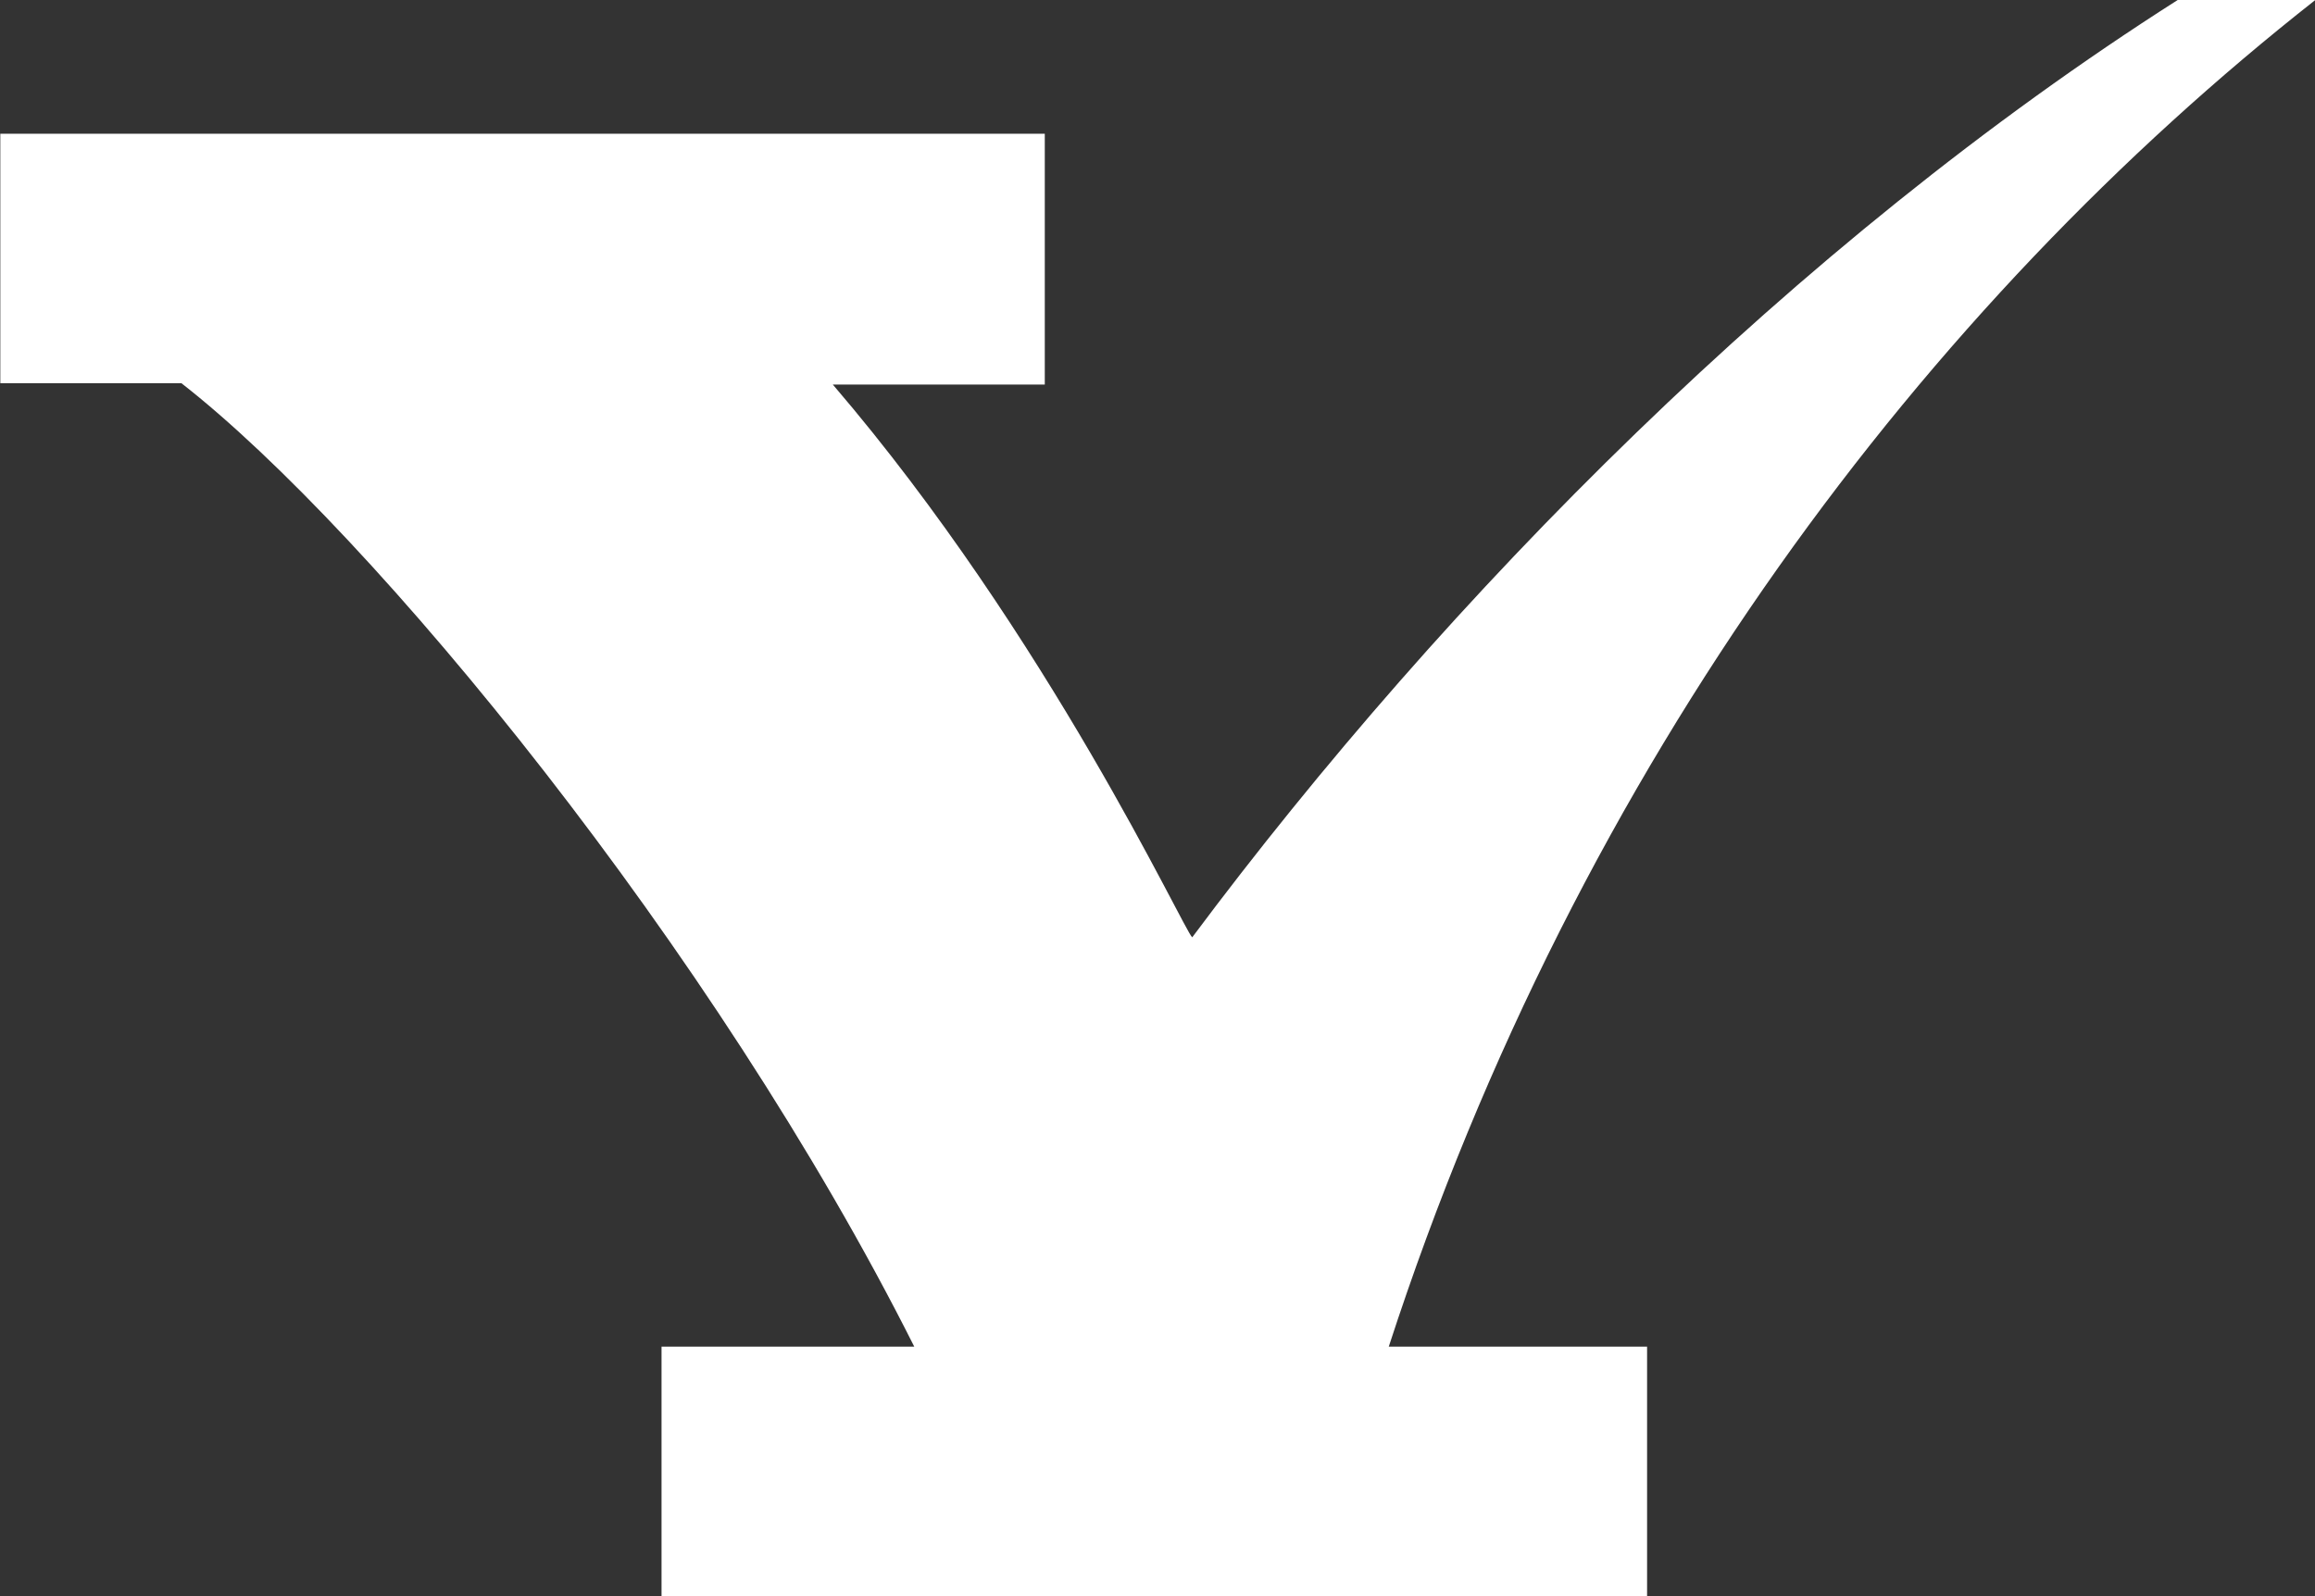
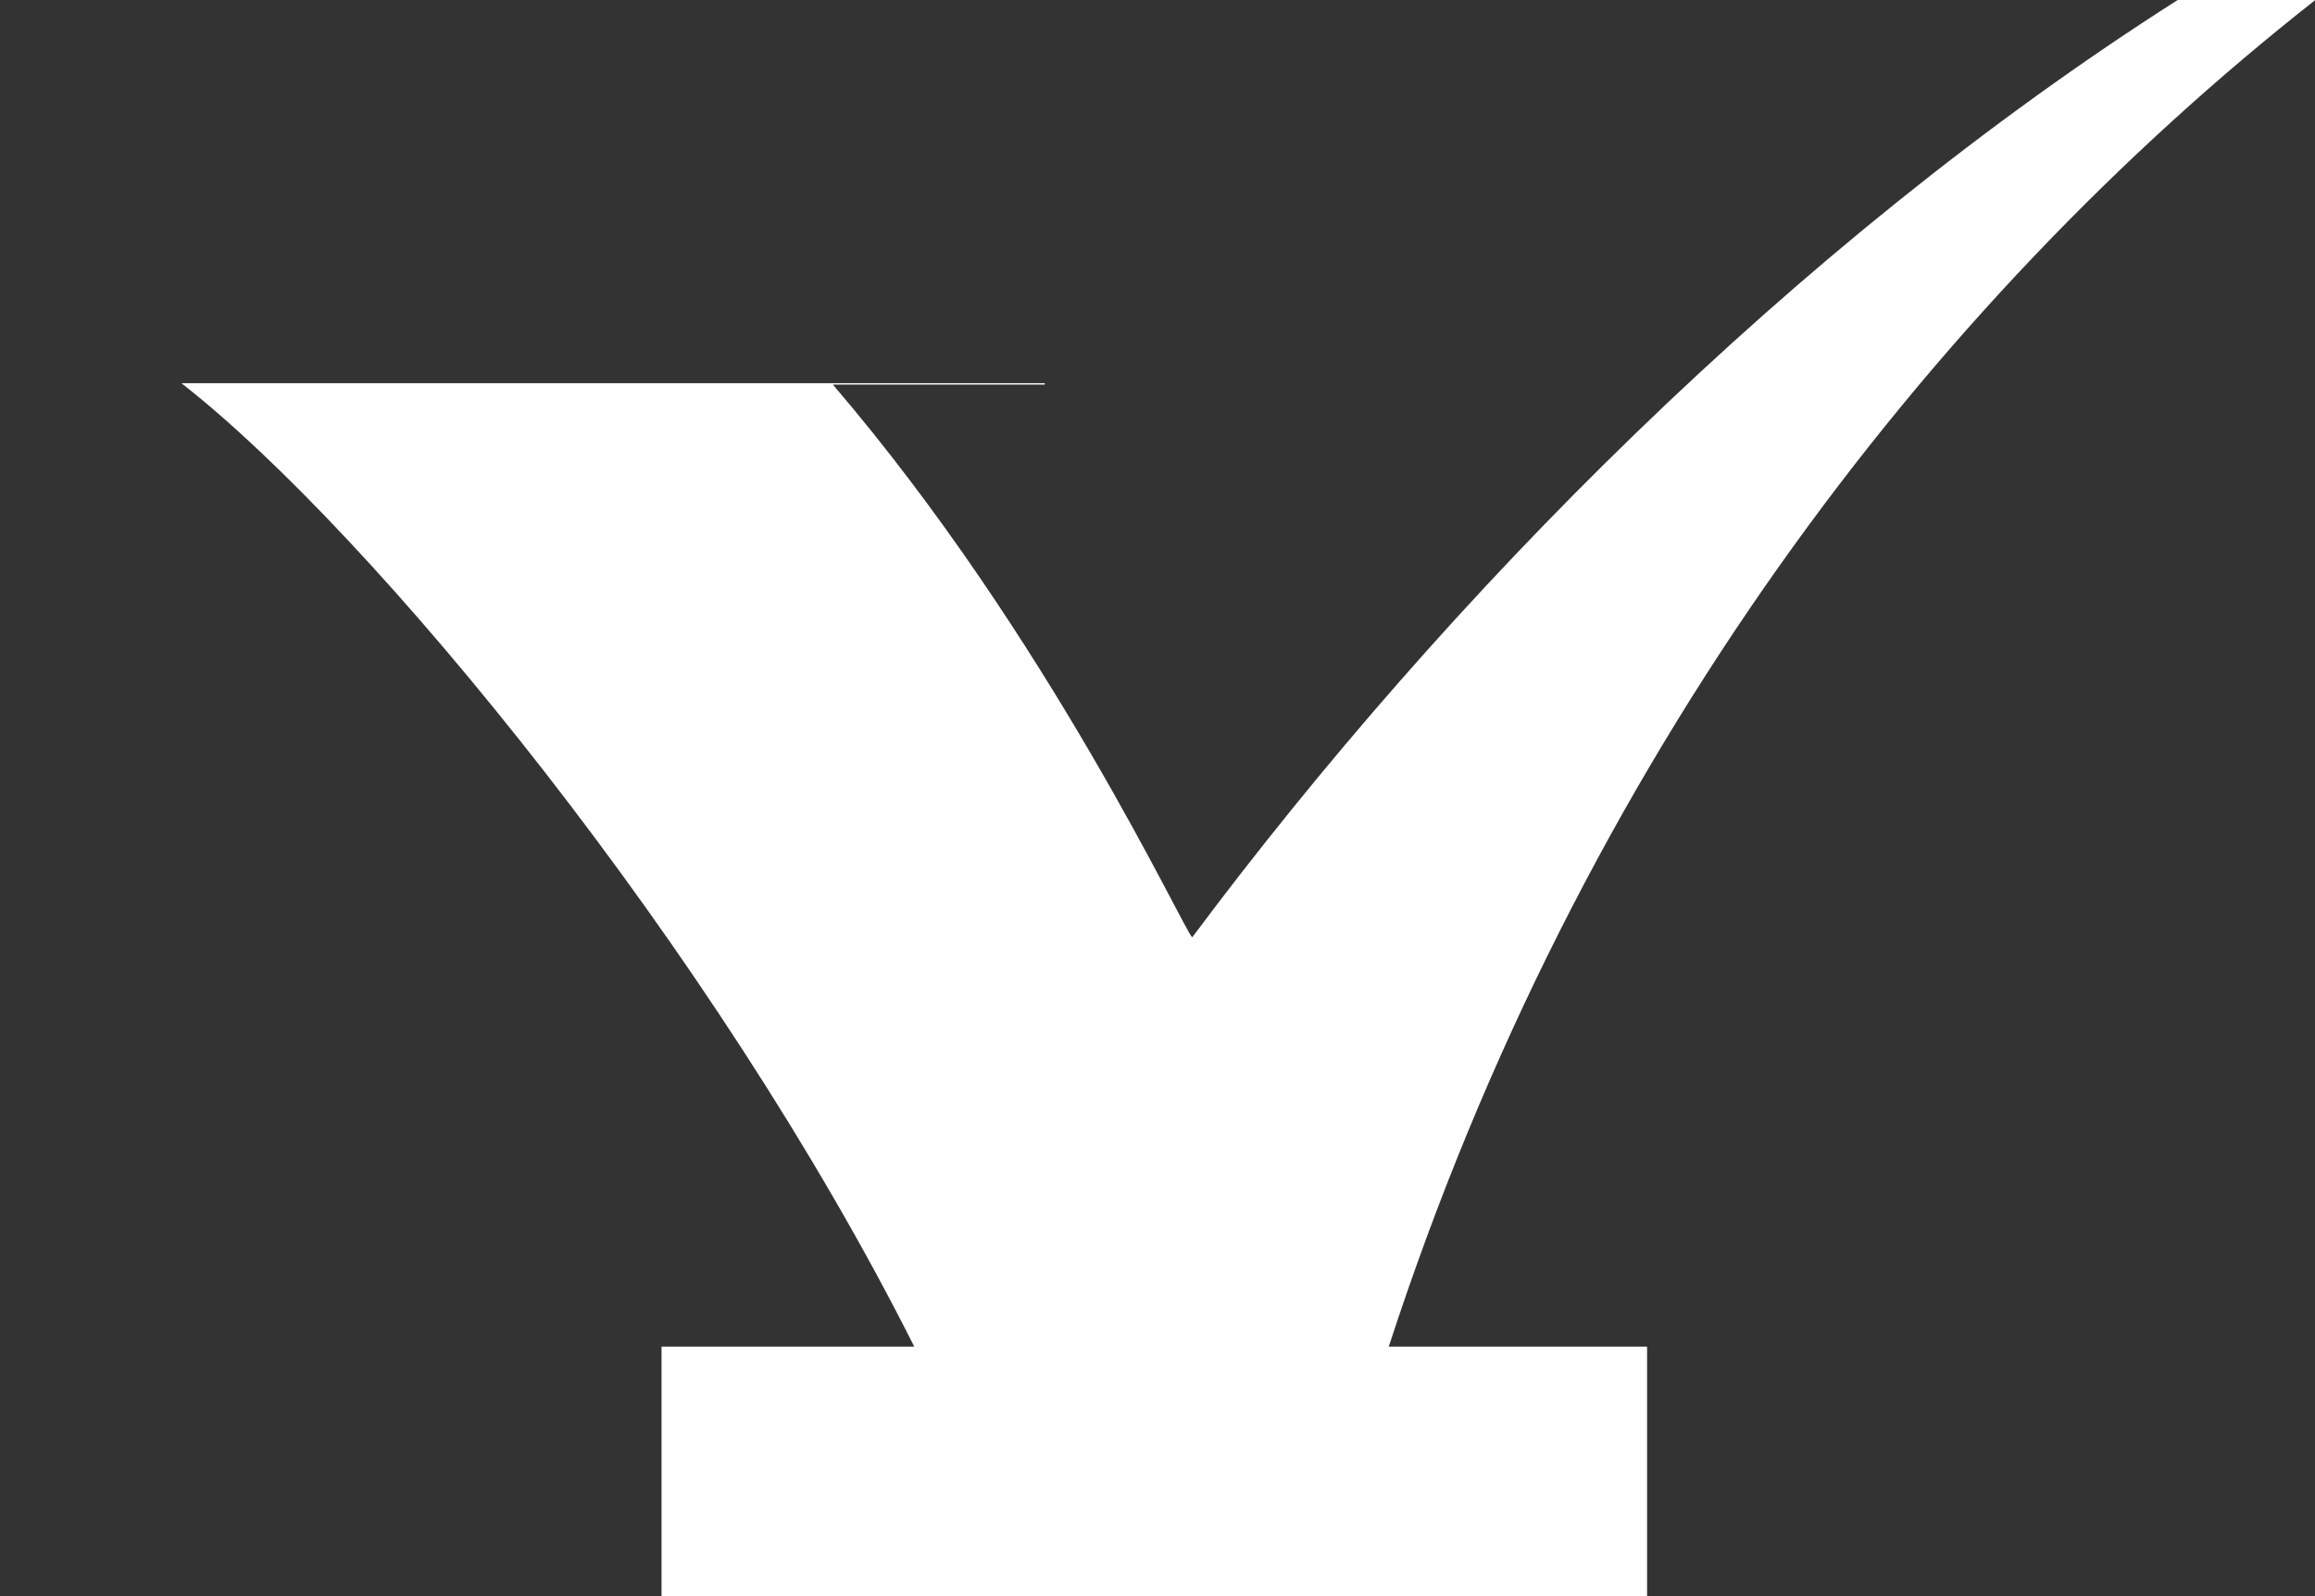
<svg xmlns="http://www.w3.org/2000/svg" width="29" height="20" viewBox="0 0 29 20" fill="none">
  <rect x="0" y="0" width="29" height="20" fill="#333333" stroke="none" />
-   <path d="M29.004 0H27.28C22.479 3.057 18.118 7.479 14.935 11.745C14.829 11.658 13.141 7.98 10.433 4.819H13.088V1.676H0.004V4.802H2.273C4.664 6.667 8.955 11.9 11.453 16.874H8.287V20H20.633V16.874H17.397C19.789 9.517 24.15 3.817 29.004 0Z" fill="white" />
+   <path d="M29.004 0H27.28C22.479 3.057 18.118 7.479 14.935 11.745C14.829 11.658 13.141 7.98 10.433 4.819H13.088V1.676V4.802H2.273C4.664 6.667 8.955 11.9 11.453 16.874H8.287V20H20.633V16.874H17.397C19.789 9.517 24.15 3.817 29.004 0Z" fill="white" />
</svg>